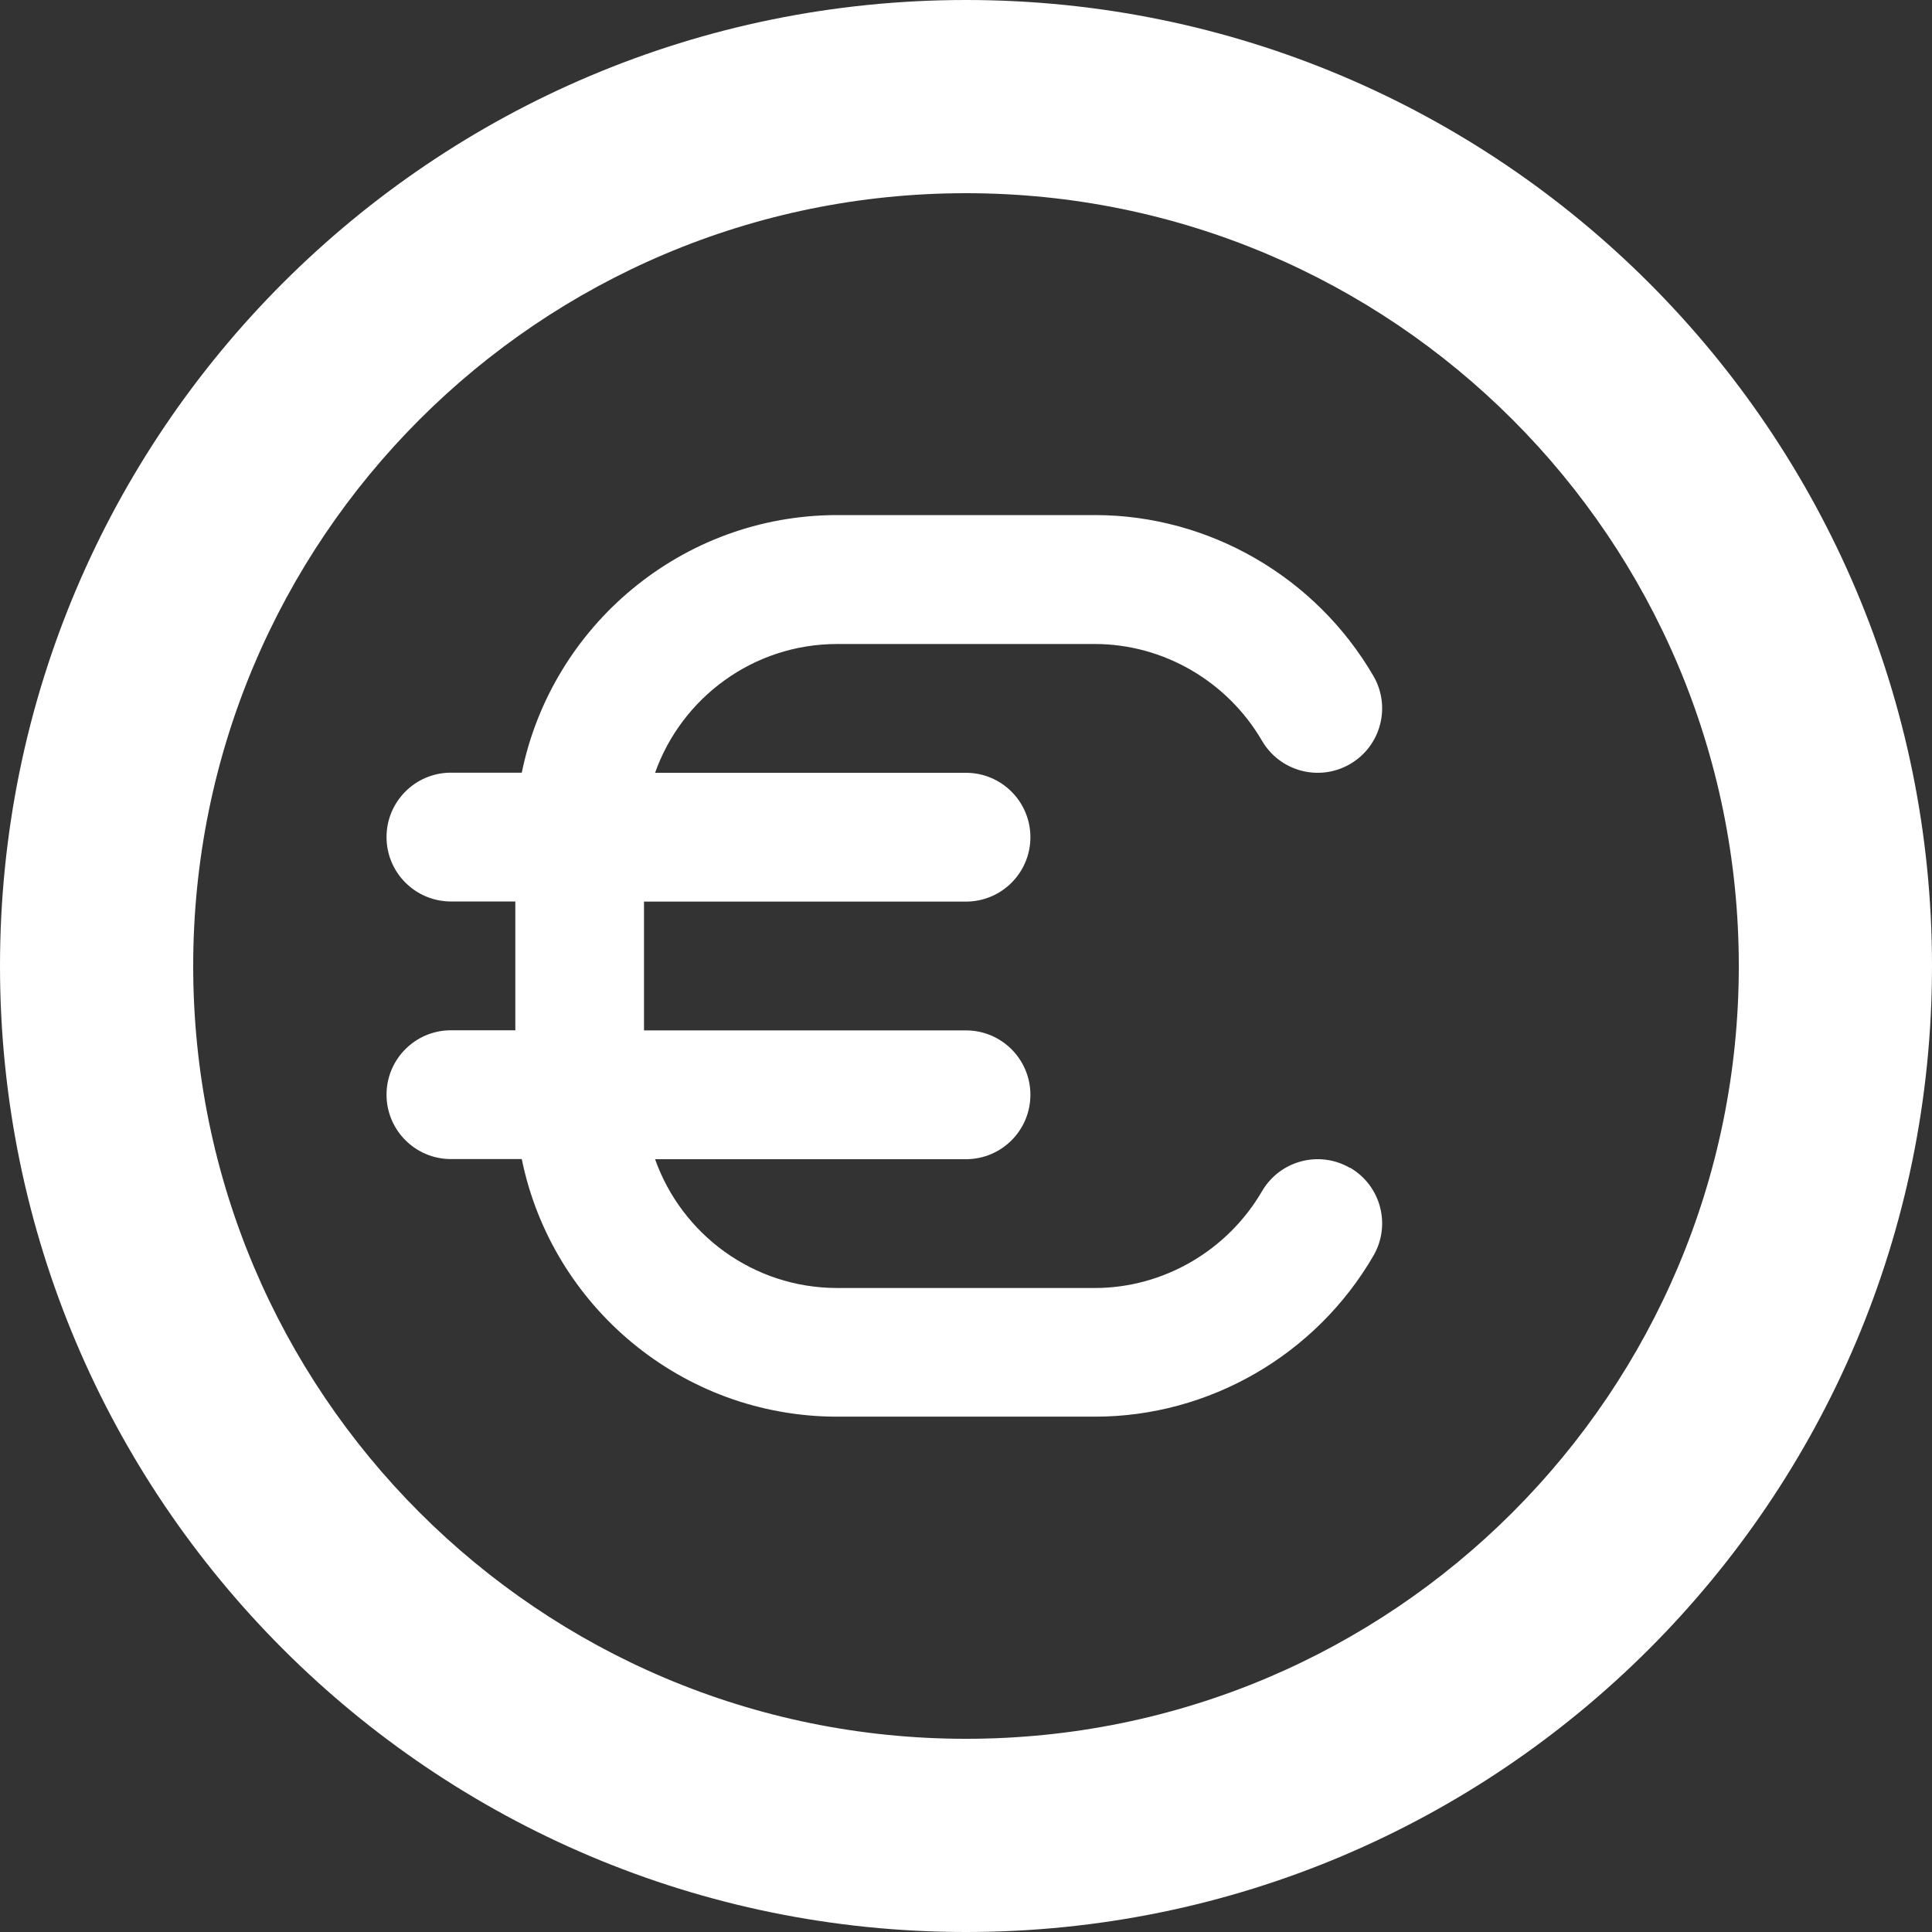
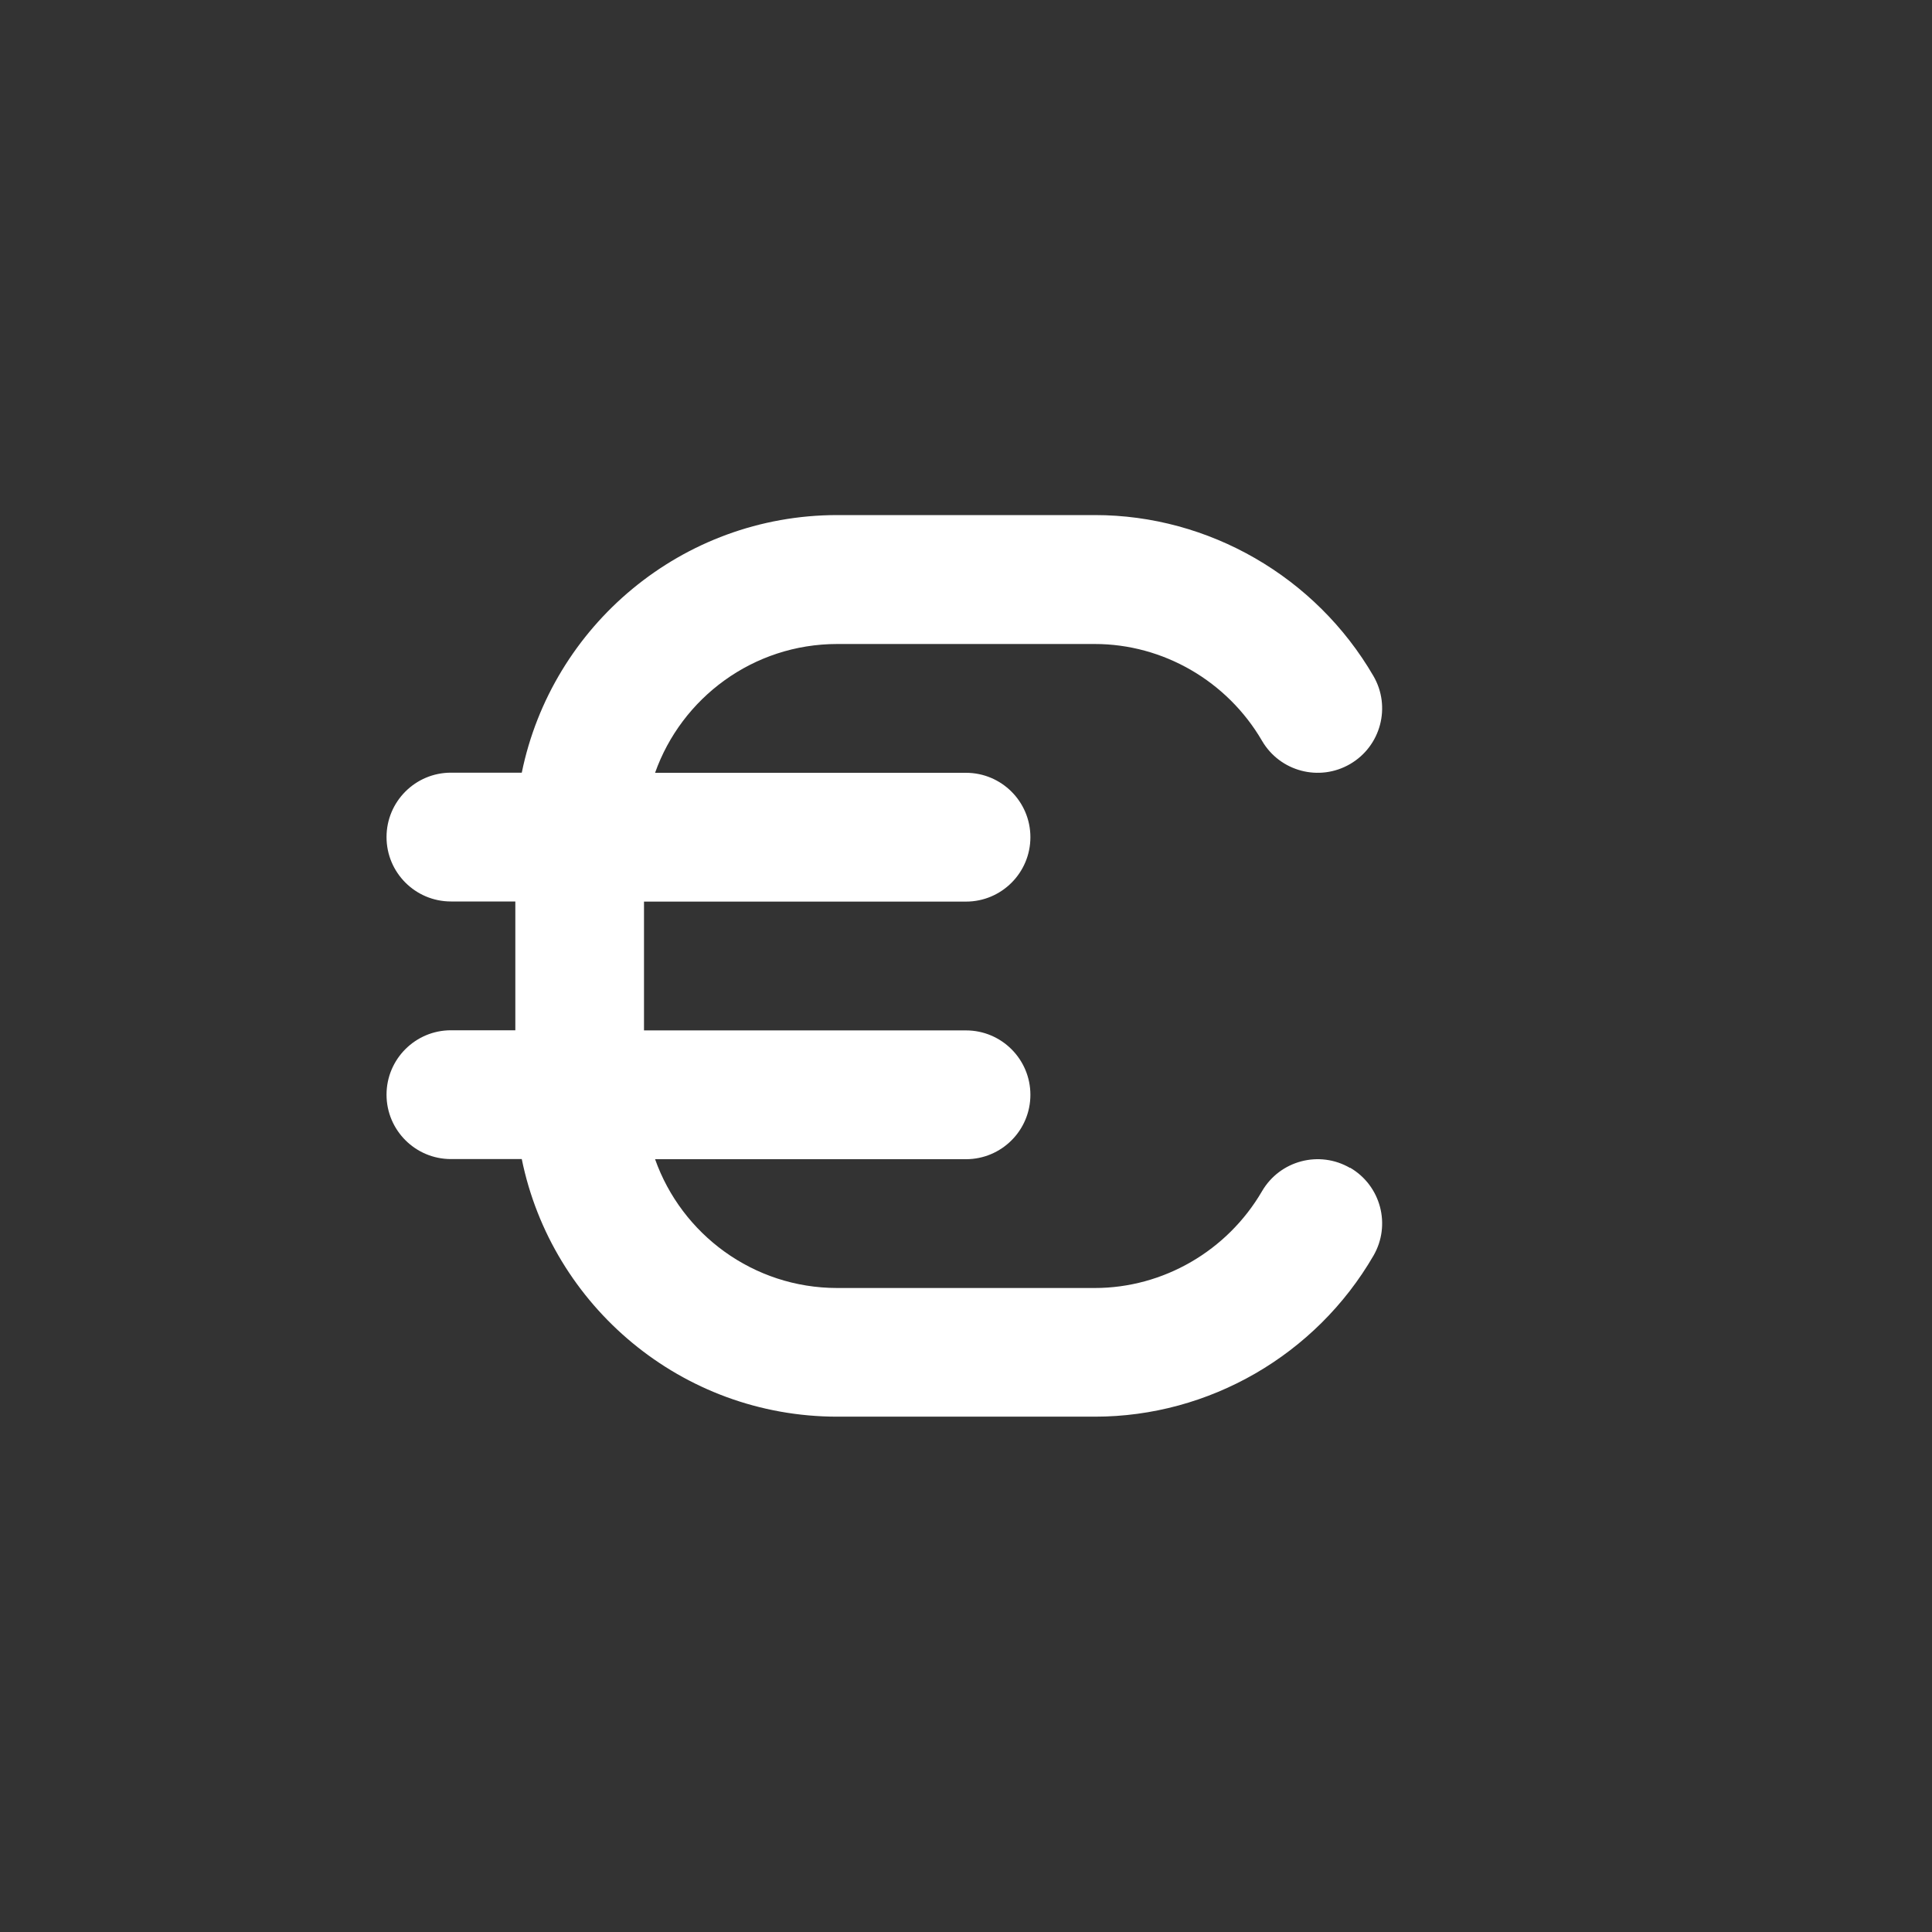
<svg xmlns="http://www.w3.org/2000/svg" width="100%" height="100%" viewBox="0 0 15 15" version="1.1" xml:space="preserve" style="fill-rule:evenodd;clip-rule:evenodd;stroke-linejoin:round;stroke-miterlimit:1.414;">
  <rect x="0" y="0" width="15" height="15" fill="#333333" stroke="none" />
-   <path d="M7.5,0c-4.142,0 -7.5,3.358 -7.5,7.5c0,4.142 3.358,7.5 7.5,7.5c4.142,0 7.5,-3.358 7.5,-7.5c0,-4.142 -3.358,-7.5 -7.5,-7.5Zm0,13.5c-3.314,0 -6,-2.686 -6,-6c0,-3.314 2.686,-6 6,-6c3.314,0 6,2.686 6,6c0,3.314 -2.686,6 -6,6Z" style="fill:#fff;fill-rule:nonzero;" />
  <path d="M10.482,9.068c-0.239,-0.139 -0.545,-0.058 -0.684,0.181c-0.27,0.463 -0.767,0.751 -1.298,0.751l-2,0c-0.652,0 -1.208,-0.418 -1.414,-1l2.414,0c0.276,0 0.5,-0.224 0.5,-0.5c0,-0.276 -0.224,-0.5 -0.5,-0.5l-2.5,0l0,-1l2.5,0c0.276,0 0.5,-0.224 0.5,-0.5c0,-0.276 -0.224,-0.5 -0.5,-0.5l-2.414,0c0.206,-0.582 0.762,-1 1.414,-1l2,0c0.531,0 1.028,0.288 1.298,0.751c0.139,0.239 0.445,0.32 0.684,0.181c0.239,-0.139 0.32,-0.445 0.181,-0.684c-0.448,-0.77 -1.277,-1.249 -2.162,-1.249l-2,0c-1.207,0 -2.217,0.86 -2.45,2l-0.55,0c-0.276,0 -0.5,0.224 -0.5,0.5c0,0.276 0.224,0.5 0.5,0.5l0.5,0l0,1l-0.5,0c-0.276,0 -0.5,0.224 -0.5,0.5c0,0.276 0.224,0.5 0.5,0.5l0.55,0c0.232,1.14 1.242,2 2.45,2l2,0c0.886,0 1.714,-0.478 2.162,-1.249c0.139,-0.239 0.058,-0.545 -0.181,-0.684l0,0.002Z" style="fill:#fff;fill-rule:nonzero;" />
</svg>